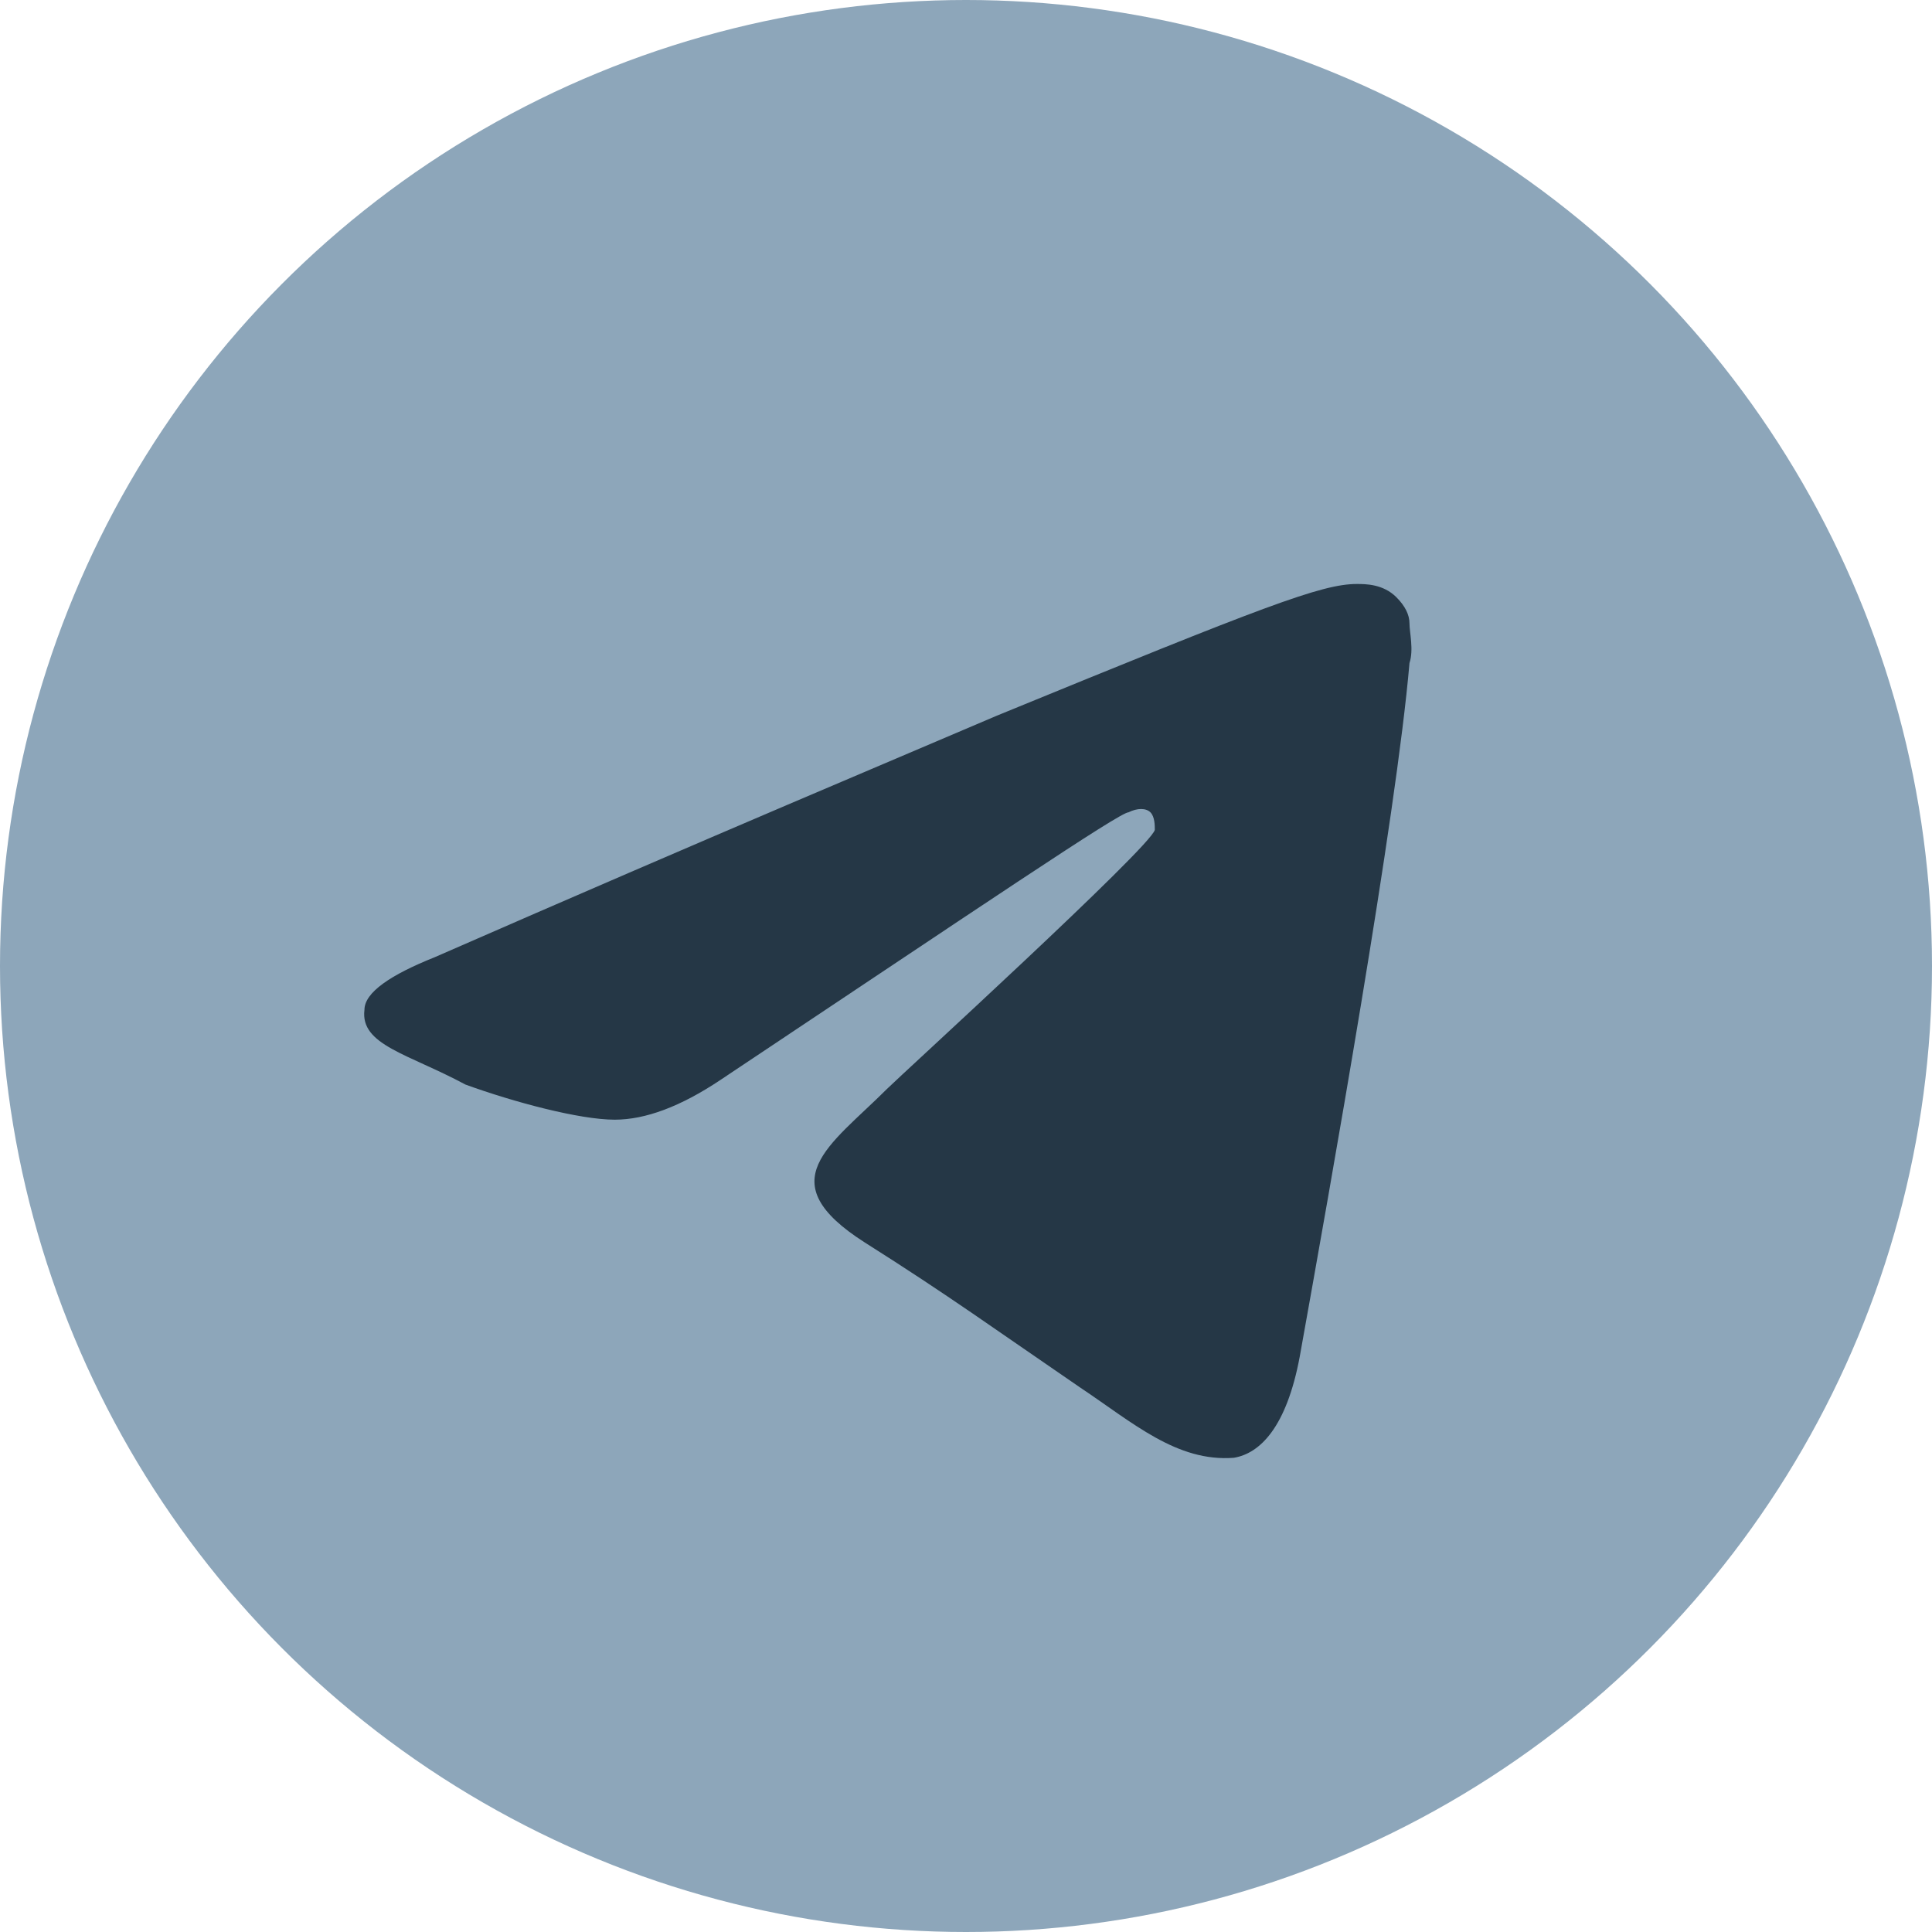
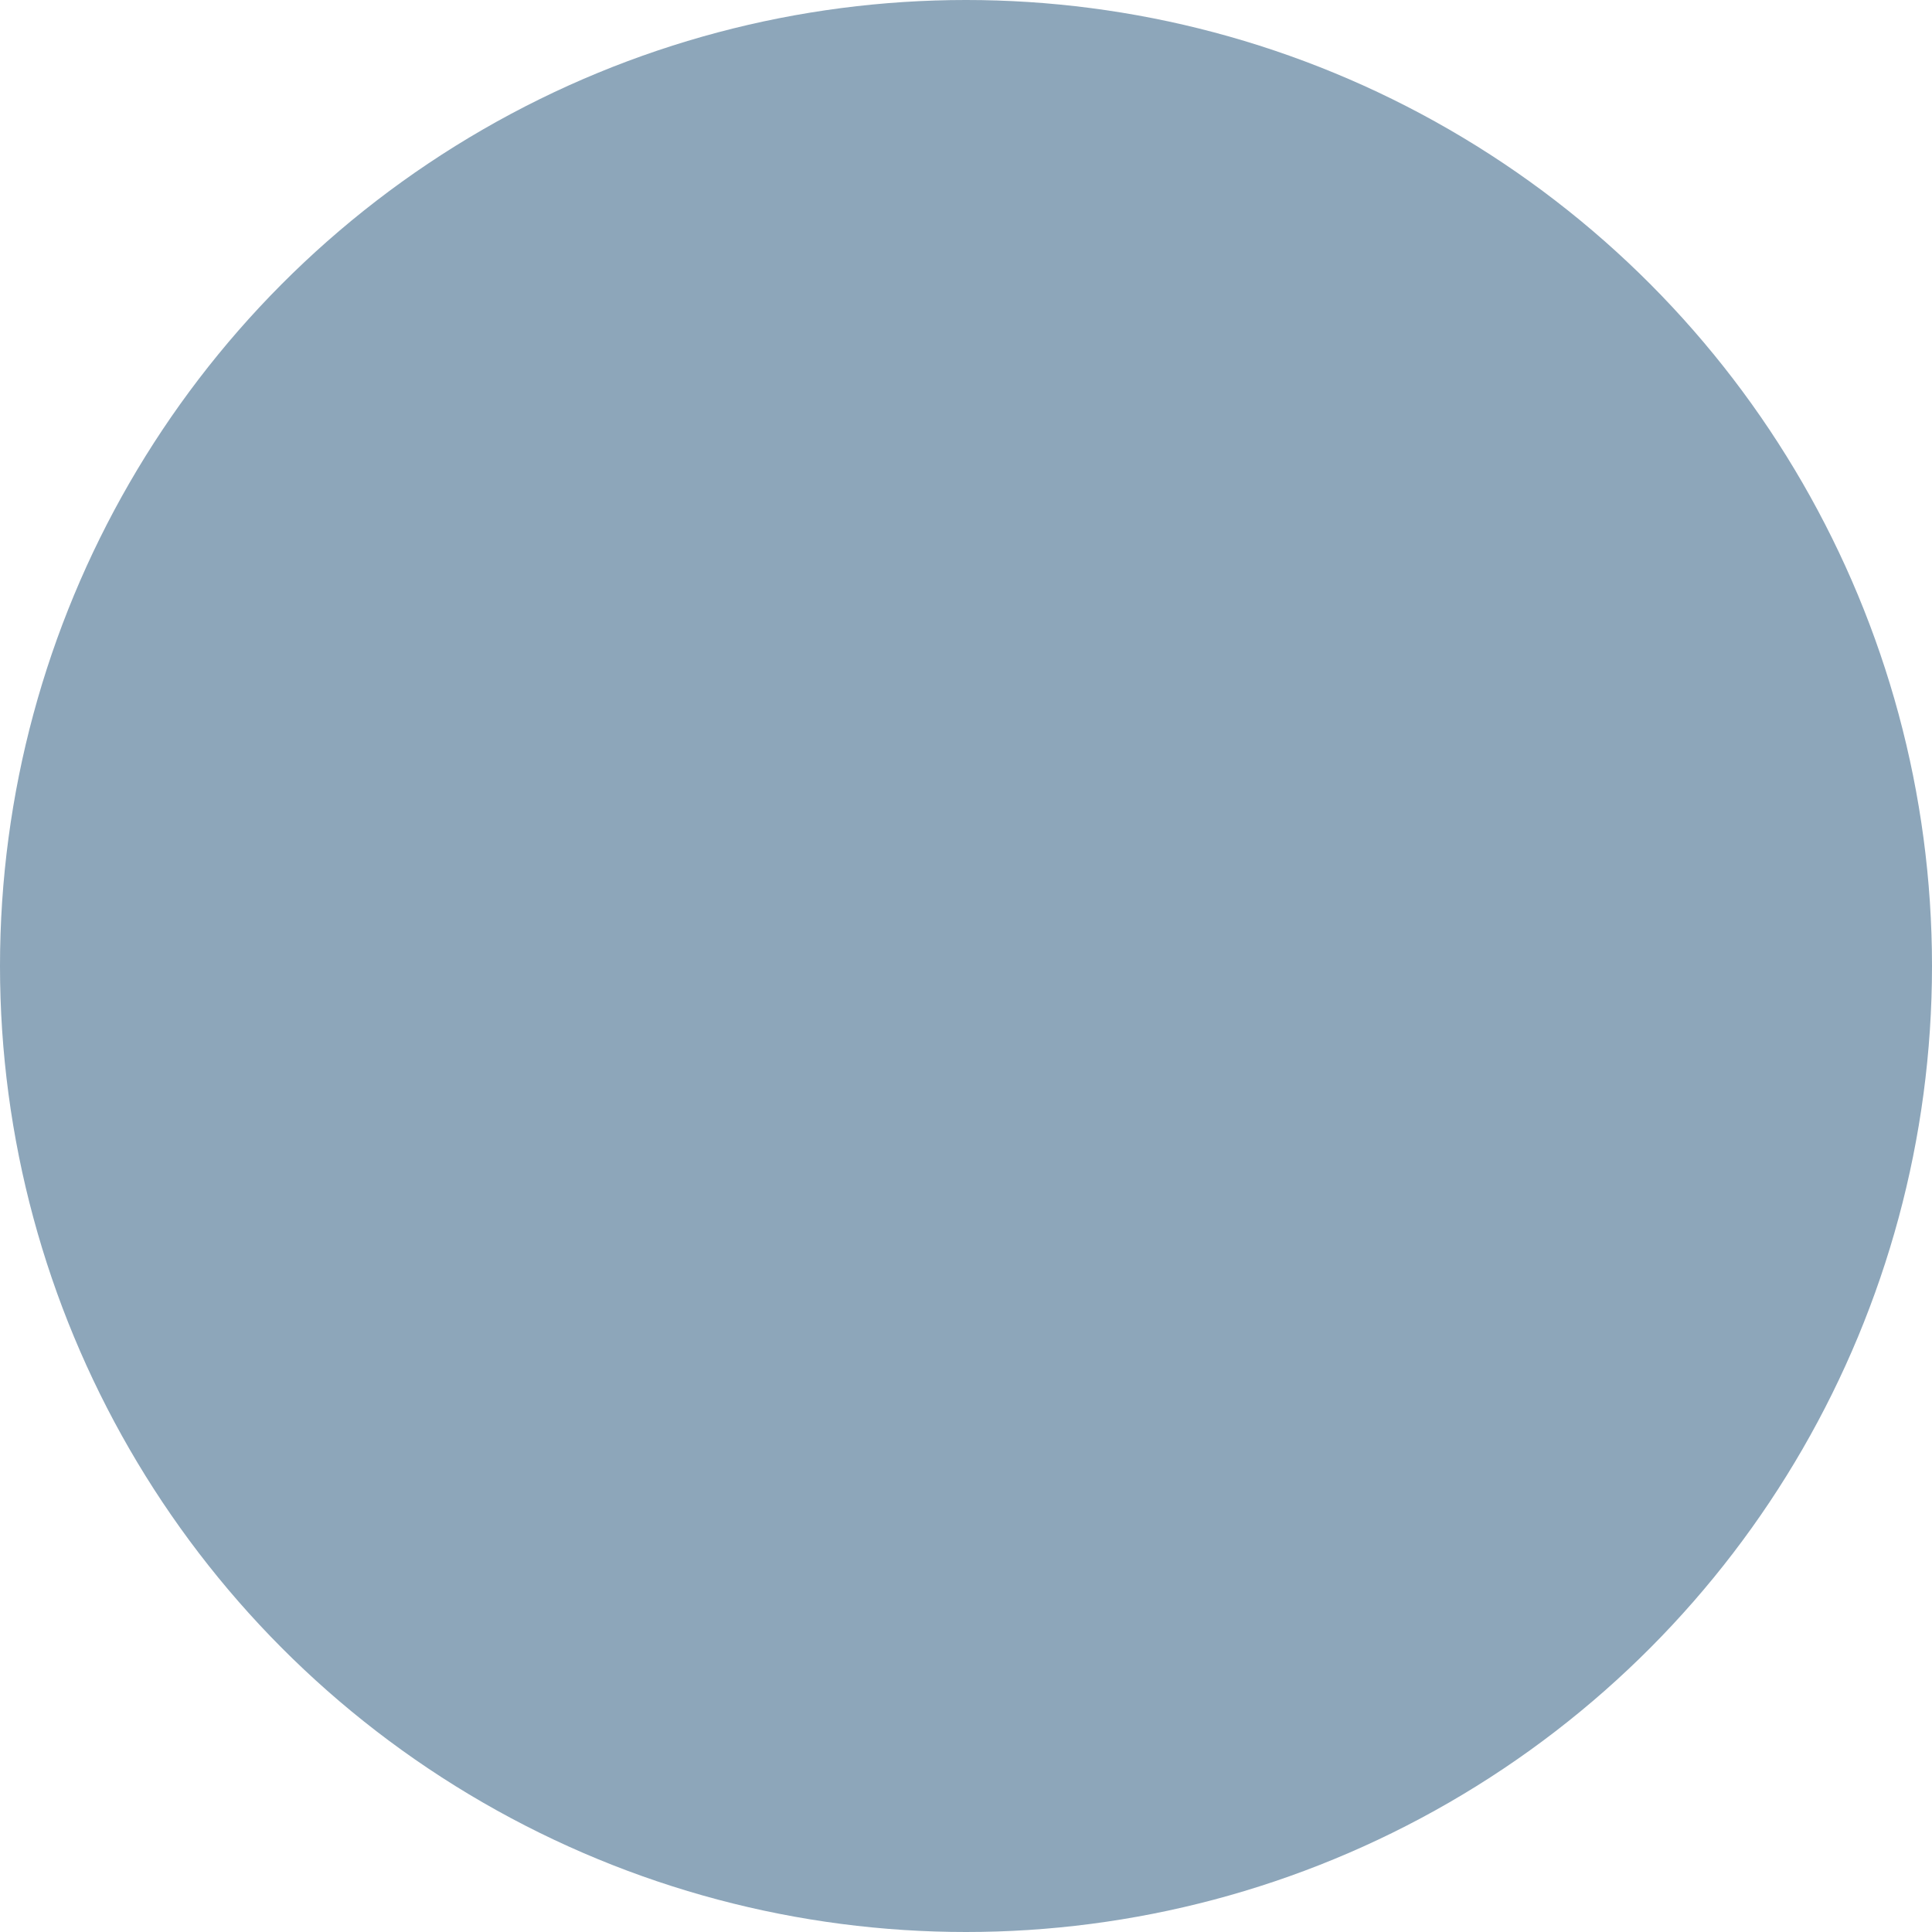
<svg xmlns="http://www.w3.org/2000/svg" version="1.1" id="Слой_1" x="0px" y="0px" viewBox="0 0 44 44" style="enable-background:new 0 0 44 44;" xml:space="preserve">
  <style type="text/css">
	.st0{fill:#8DA6BA;}
	.st1{fill:#253746;}
</style>
  <g>
    <circle class="st0" cx="22" cy="22" r="22" />
-     <path id="Path-3" class="st1" d="M9.9,21.8c6.4-2.8,10.7-4.6,12.8-5.5c6.1-2.5,7.4-3,8.2-3c0.2,0,0.6,0,0.9,0.3   c0.2,0.2,0.3,0.4,0.3,0.6c0,0.2,0.1,0.6,0,0.9c-0.3,3.5-1.8,11.9-2.5,15.8c-0.3,1.6-0.9,2.2-1.5,2.3c-1.3,0.1-2.3-0.8-3.5-1.6   c-1.9-1.3-3-2.1-4.9-3.3c-2.2-1.4-0.8-2.2,0.5-3.5c0.3-0.3,6-5.5,6.1-5.9c0-0.1,0-0.3-0.1-0.4c-0.1-0.1-0.3-0.1-0.5,0   c-0.2,0-3.3,2.1-9.3,6.1c-0.9,0.6-1.7,0.9-2.4,0.9c-0.8,0-2.3-0.4-3.4-0.8C9.3,24,8.2,23.8,8.3,23C8.3,22.6,8.9,22.2,9.9,21.8z" />
  </g>
</svg>